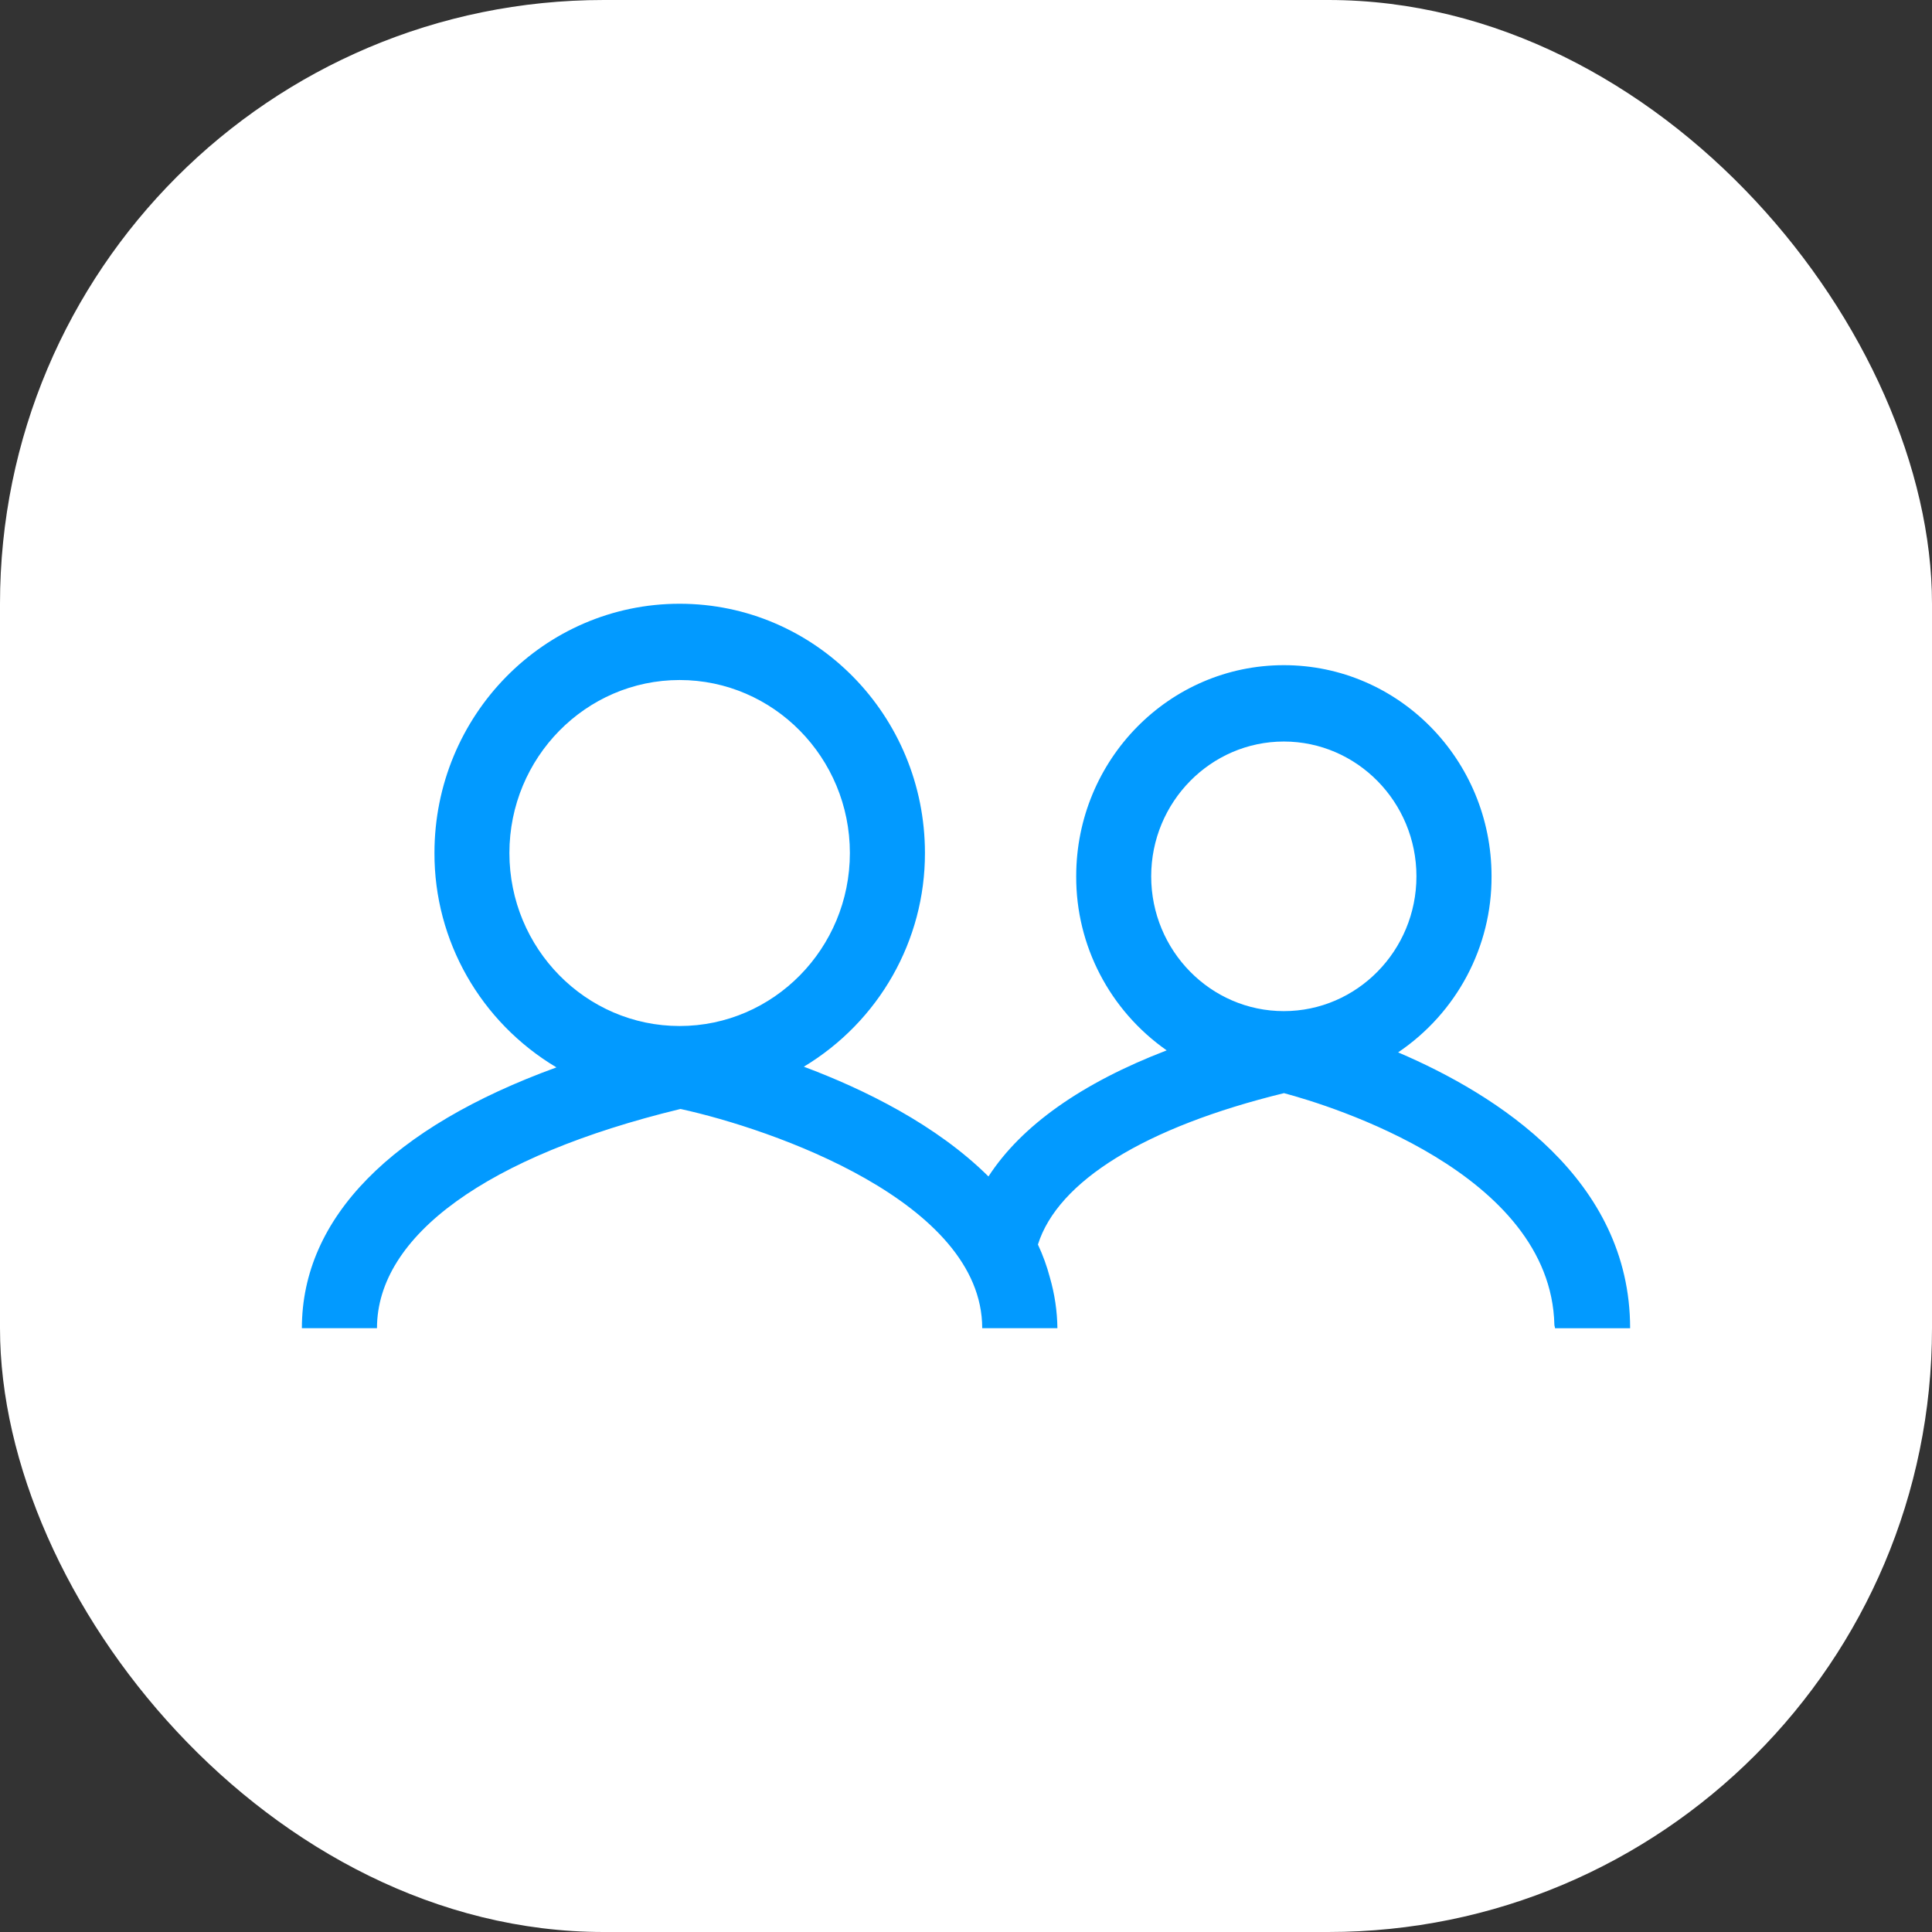
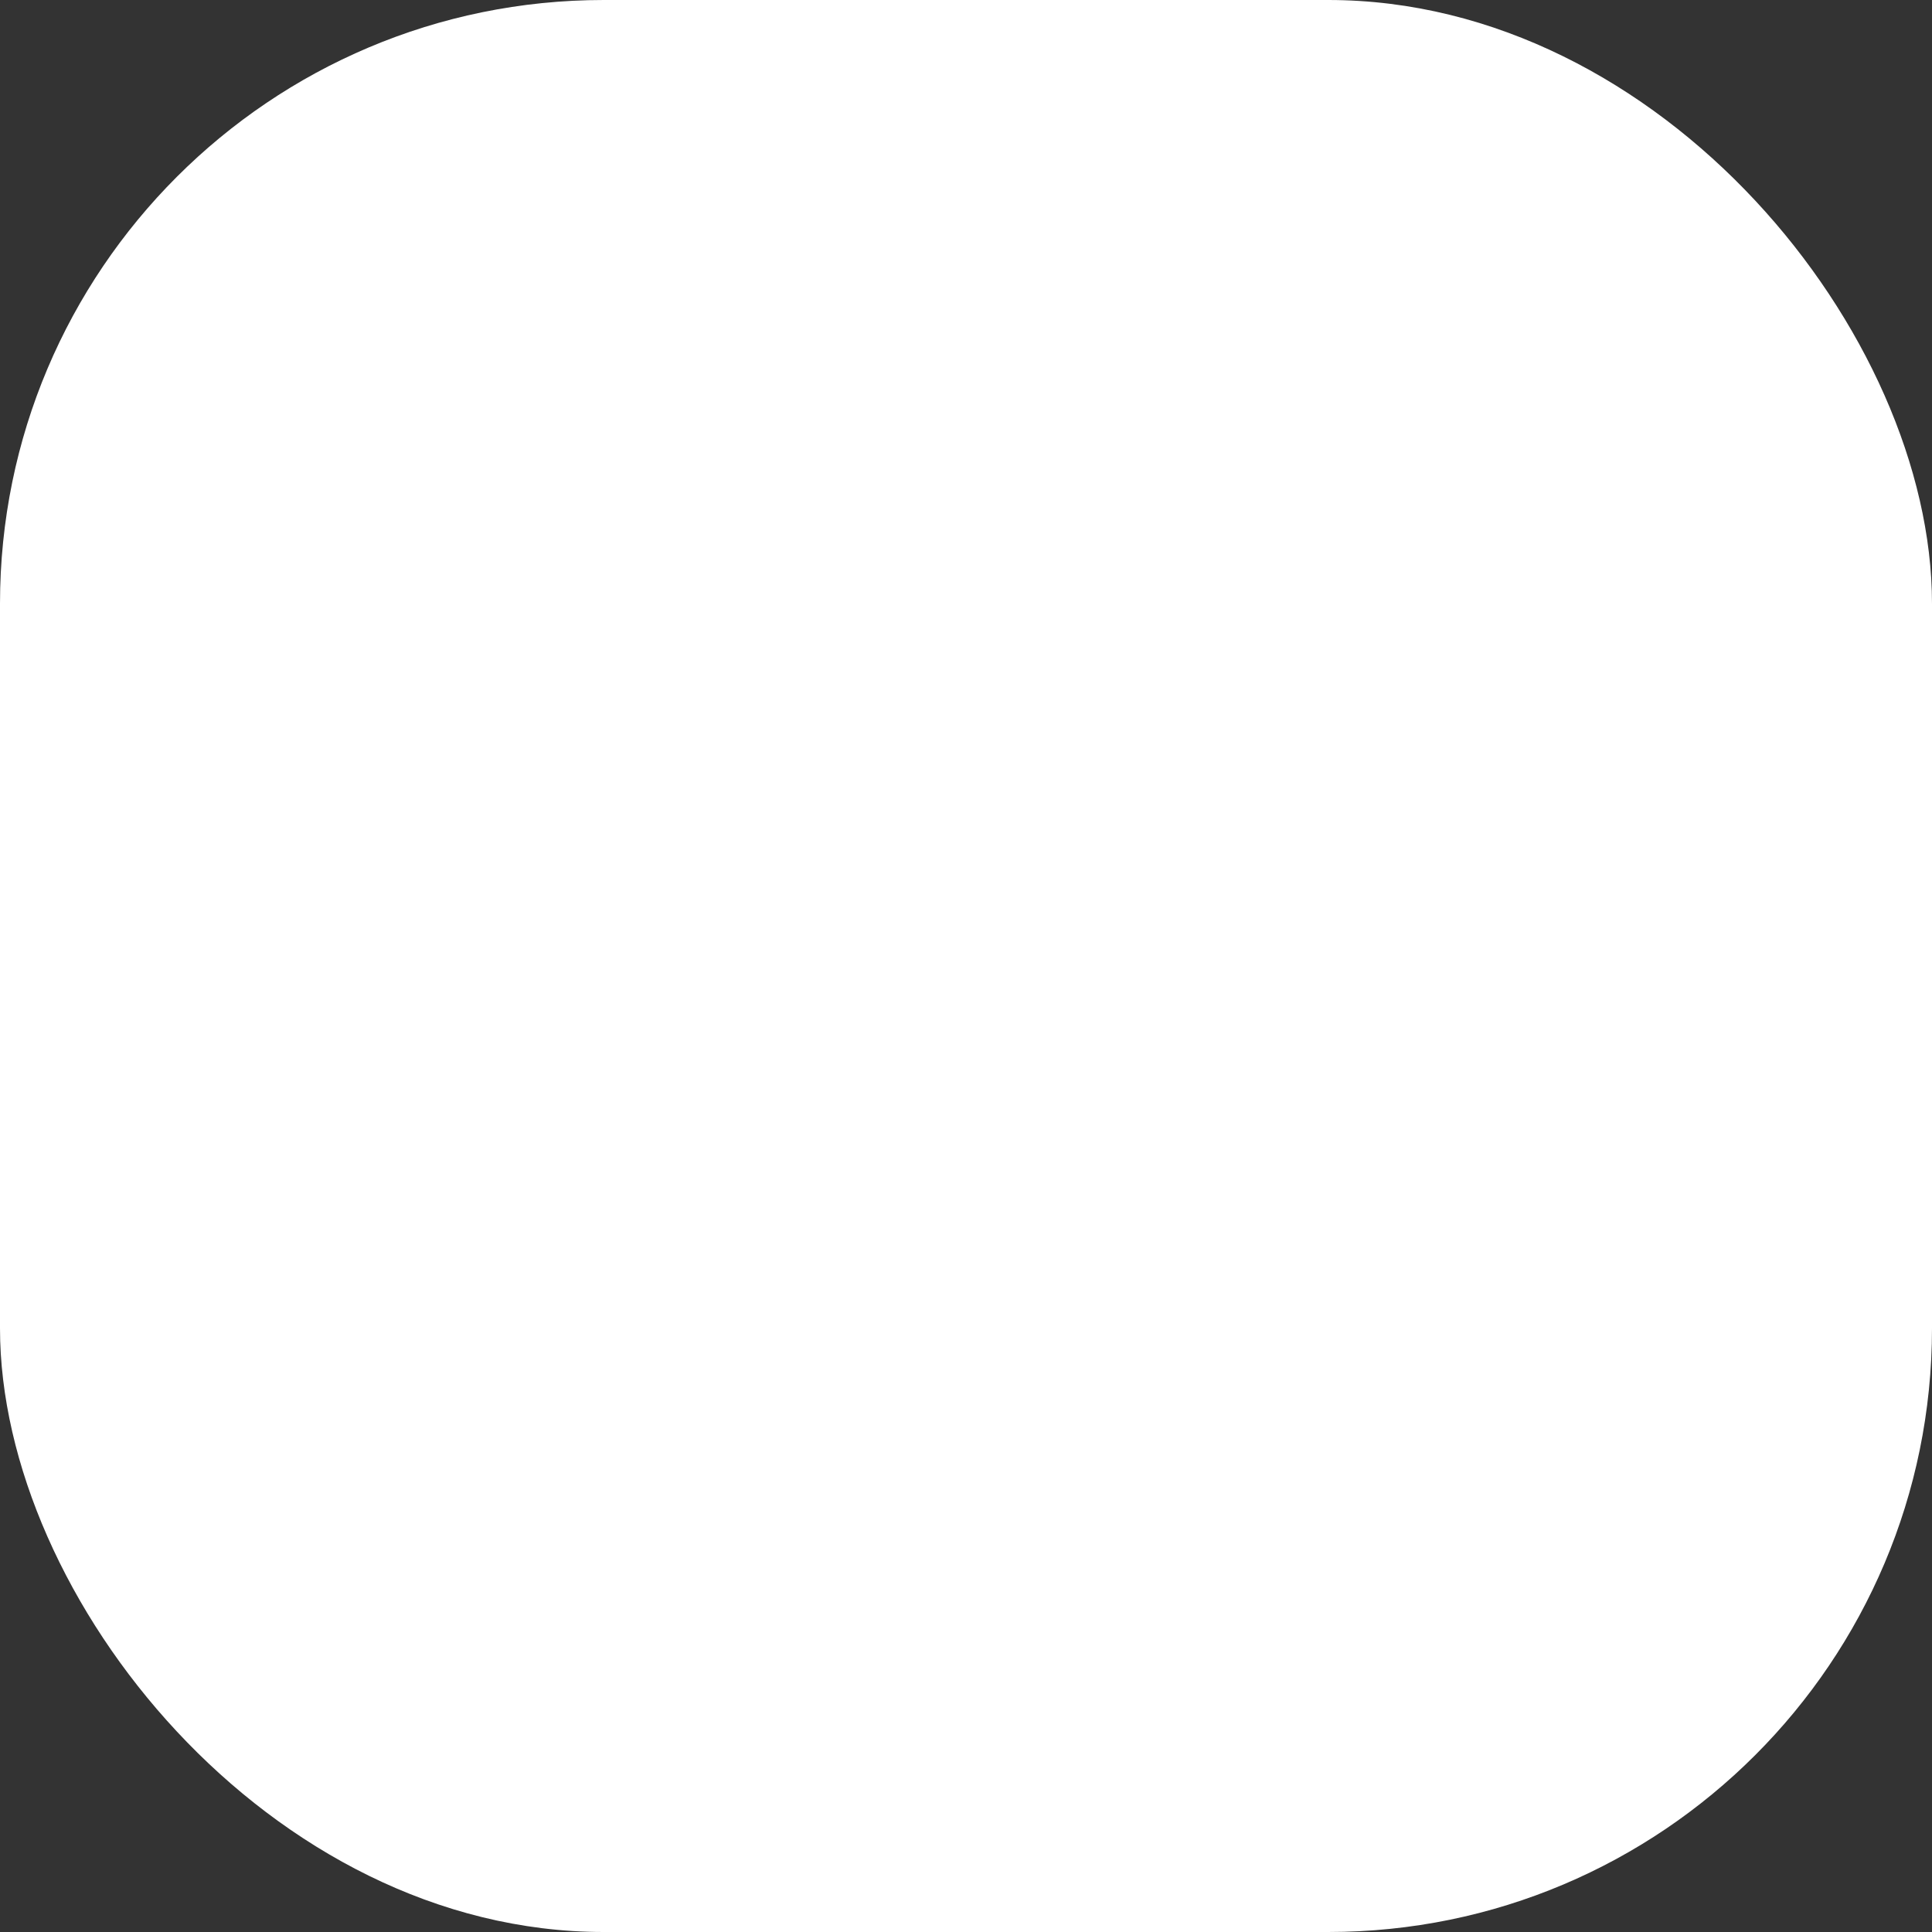
<svg xmlns="http://www.w3.org/2000/svg" width="48" height="48" viewBox="0 0 48 48" fill="none">
  <rect x="0" y="0" width="48" height="48" fill="#333333" stroke="none" />
  <rect width="48" height="48" rx="15" fill="white" />
-   <path fill-rule="evenodd" clip-rule="evenodd" d="M34.736 26.146C36.196 25.159 37.065 23.52 37.057 21.77C37.057 18.874 34.747 16.526 31.897 16.526C29.048 16.526 26.738 18.875 26.738 21.77C26.73 23.488 27.569 25.103 28.986 26.096C26.873 26.907 25.376 27.968 24.558 29.229C23.27 27.951 21.485 27.068 19.971 26.502C21.843 25.375 22.984 23.361 22.98 21.193C22.98 17.773 20.251 15 16.885 15C13.519 15 10.794 17.773 10.794 21.193C10.788 23.372 11.939 25.394 13.825 26.519C9.74 28.004 7.5 30.25 7.5 32.999H9.366C9.366 30.7 12.107 28.717 16.886 27.557L16.907 27.552C19.174 28.047 24.403 29.855 24.403 32.999H26.271C26.266 32.574 26.203 32.151 26.085 31.742C26.011 31.46 25.911 31.185 25.787 30.92C26.281 29.348 28.446 28.003 31.9 27.159C33.037 27.462 38.528 29.134 38.618 32.912C38.618 32.927 38.622 32.941 38.626 32.956C38.63 32.97 38.634 32.984 38.634 33H40.5C40.5 29.299 37.203 27.2 34.736 26.146ZM31.897 18.423C33.713 18.424 35.191 19.925 35.191 21.772C35.191 23.619 33.713 25.121 31.896 25.121C30.079 25.121 28.601 23.619 28.601 21.772C28.601 19.925 30.081 18.424 31.897 18.423ZM21.115 21.193C21.115 18.823 19.218 16.895 16.885 16.895C14.554 16.895 12.656 18.823 12.656 21.193C12.656 23.563 14.553 25.491 16.885 25.491C19.218 25.491 21.115 23.563 21.115 21.193Z" fill="#029AFF" />
</svg>